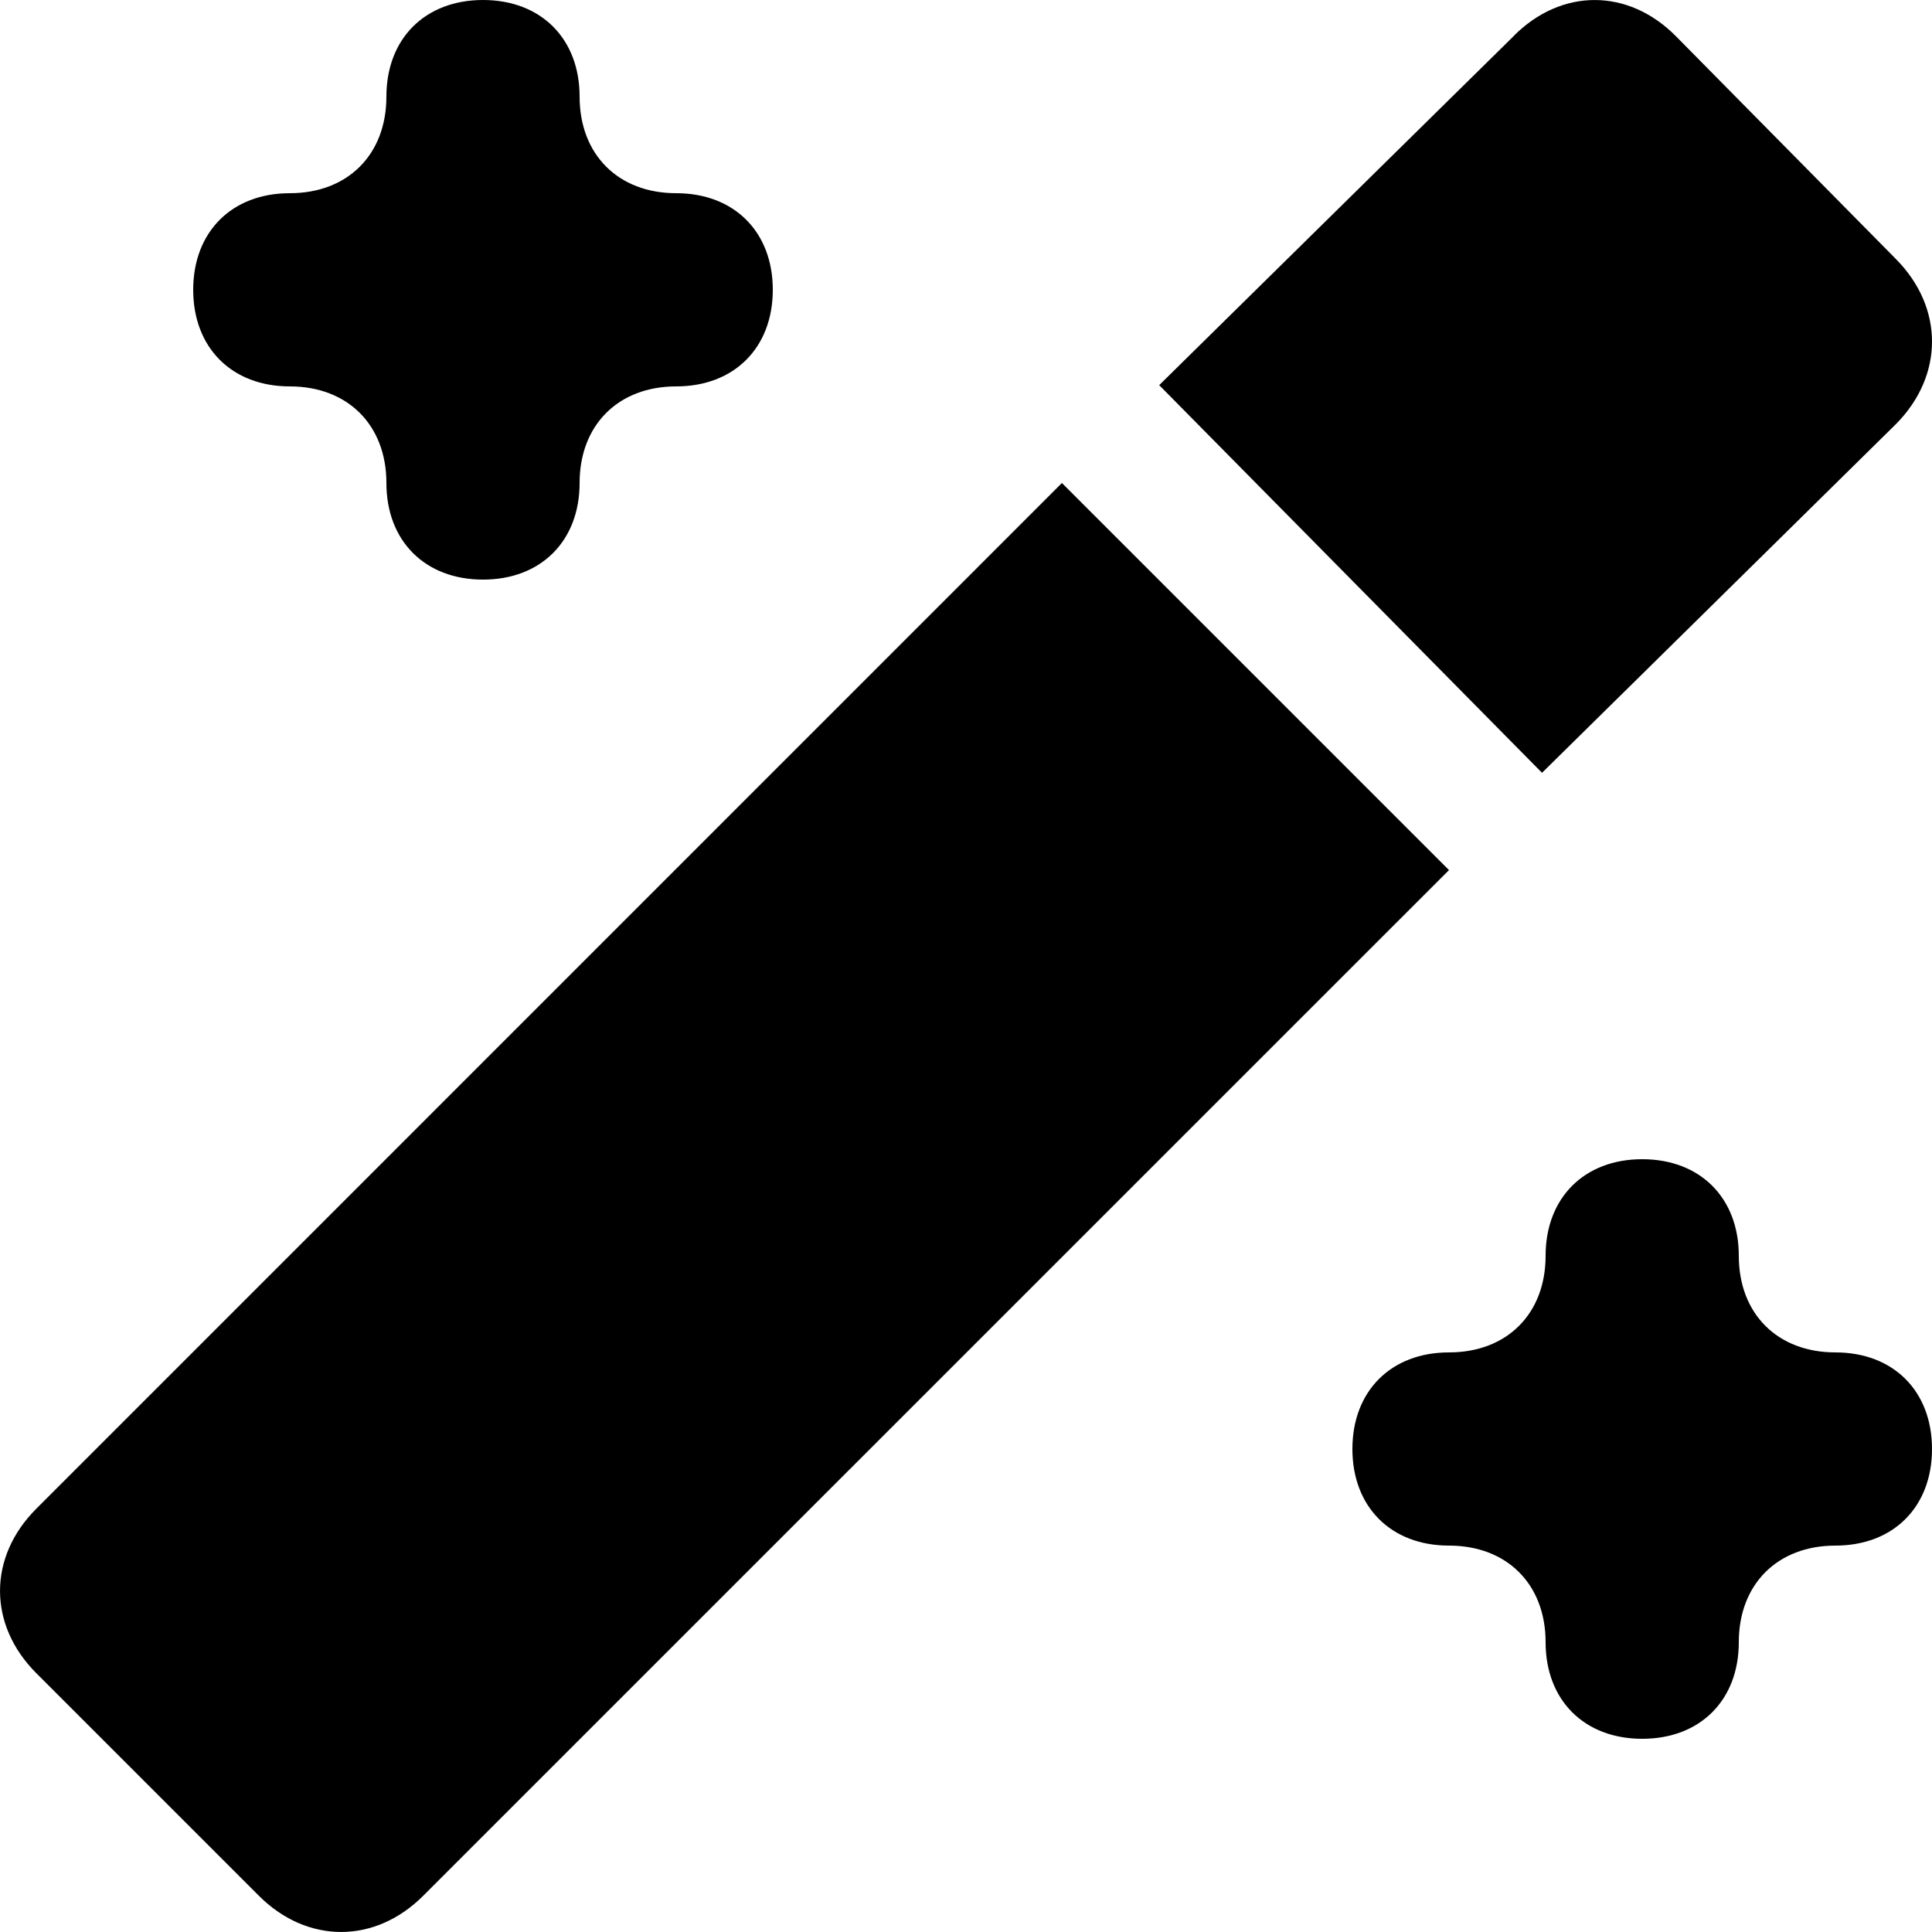
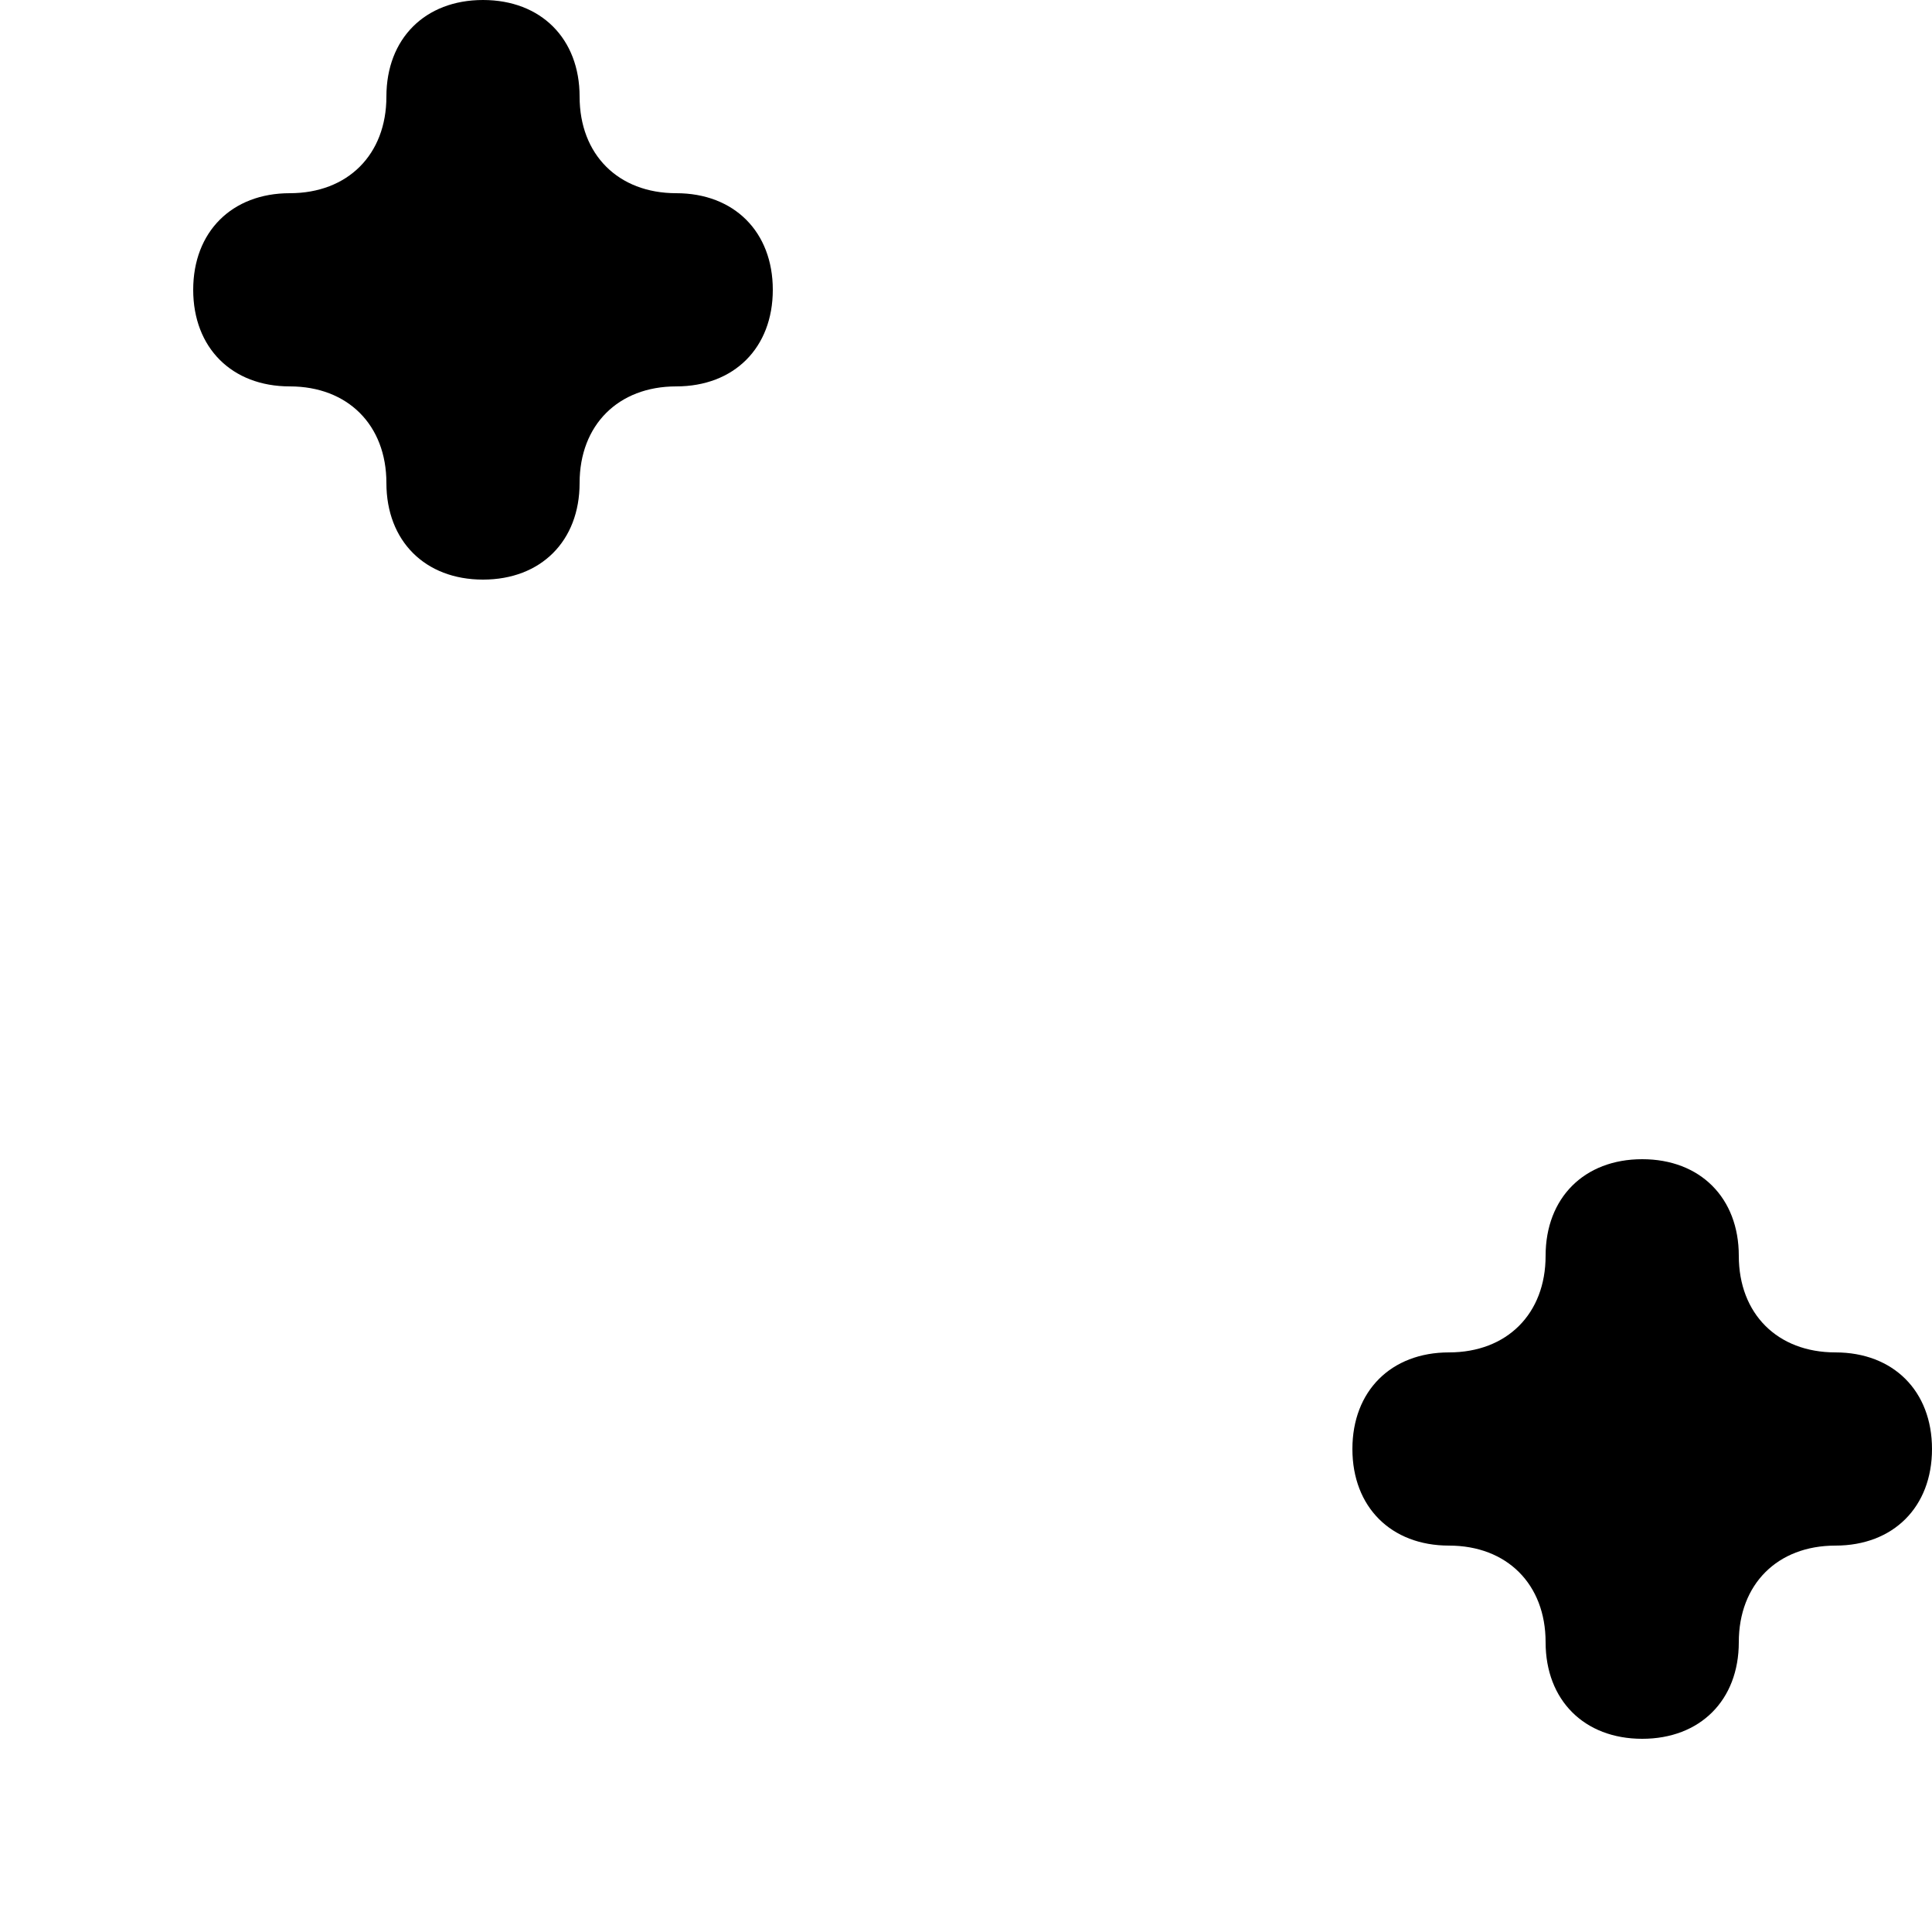
<svg xmlns="http://www.w3.org/2000/svg" viewBox="0 0 20 20">
-   <path d="M15.666.376c.495-.501 1.189-.501 1.684 0l2.278 2.307c.496.502.496 1.204 0 1.706l-3.665 3.611-3.963-4.013 3.666-3.61Z" />
-   <path d="m10.993 5 4.007 4.007-10.618 10.617c-.5.501-1.202.501-1.703 0l-2.303-2.303c-.501-.501-.501-1.203 0-1.703l10.617-10.618Z" />
  <path d="M16 13c0-.6.4-1 1-1s1 .4 1 1 .4 1 1 1 1 .4 1 1-.4 1-1 1-1 .4-1 1-.4 1-1 1-1-.4-1-1-.4-1-1-1-1-.4-1-1 .4-1 1-1 1-.4 1-1Z" />
  <path d="M4 1c0-.6.4-1 1-1s1 .4 1 1 .4 1 1 1 1 .4 1 1-.4 1-1 1-1 .4-1 1-.4 1-1 1-1-.4-1-1-.4-1-1-1-1-.4-1-1 .4-1 1-1 1-.4 1-1Z" />
</svg>